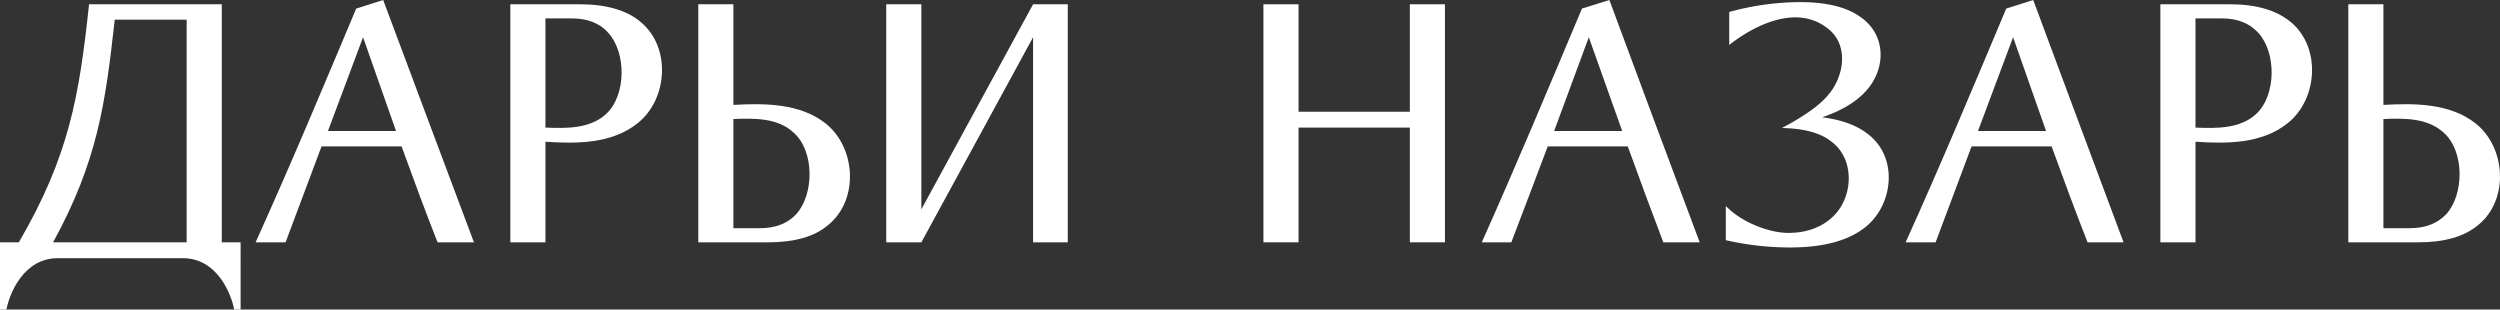
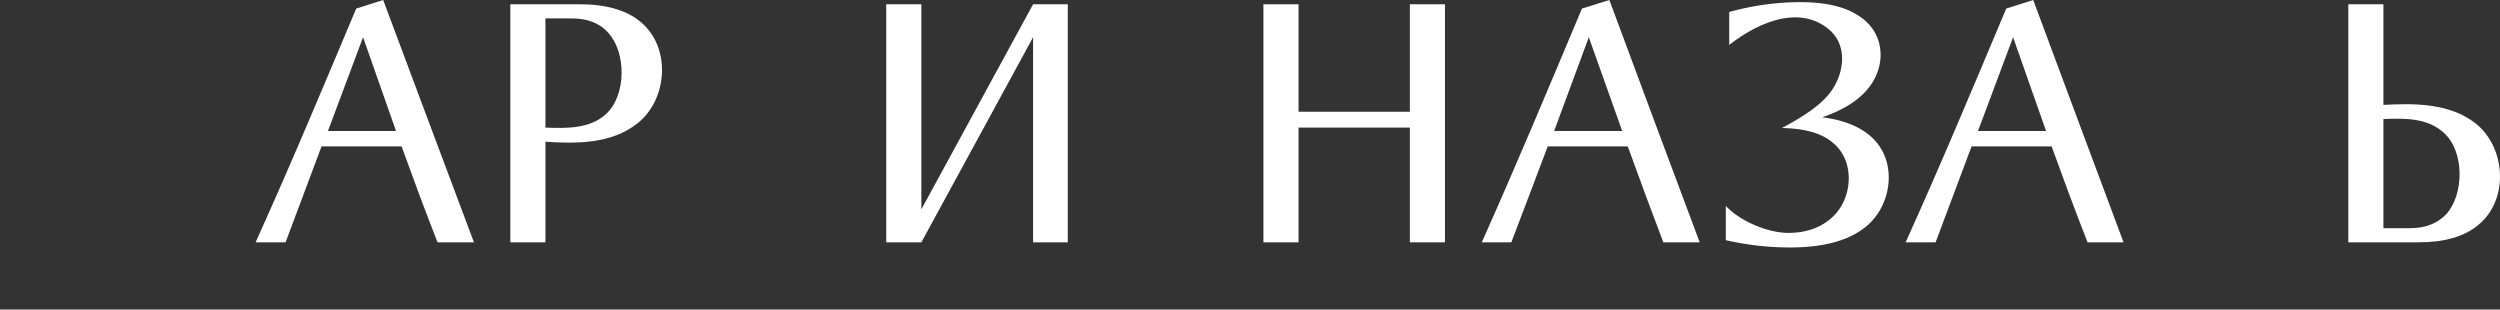
<svg xmlns="http://www.w3.org/2000/svg" id="Слой_1" data-name="Слой 1" viewBox="0 0 5838.272 722.876">
  <rect x="0" y="0" width="5838.272" height="722.876" fill="#333333" stroke="none" />
  <defs>
    <style>.cls-1{fill:#fff;}</style>
  </defs>
  <title>Logo DN</title>
  <g id="Черный_на_белом">
    <g id="_2732092041376" data-name=" 2732092041376">
      <path class="cls-1" d="M4255.271,274.015q73.487,8.998,113.98,44.992c64.989,56.99,49.991,166.971-18.997,215.963-39.993,28.995-95.984,42.993-170.971,42.993a673.964,673.964,0,0,1-148.974-16.997v-79.986c35.994,37.993,100.983,62.989,145.975,62.989,40.993,0,74.987-11.998,100.983-34.994,50.991-44.992,55.99-135.977,0-177.97-25.996-20.996-64.989-30.995-115.98-31.995,50.991-26.995,86.985-51.991,107.982-76.987,36.994-42.993,48.992-114.98 1-153.974-77.987-63.989-183.968-1-231.96,36.994V28.057A621.375,621.375,0,0,1,4204.28,5.061q89.985,0,137.976,32.994c63.989,41.993,62.989,123.979,13.998,175.97C4333.258,239.021,4299.264,259.018,4255.271,274.015Z" transform="translate(0 -0.062)" />
      <polygon class="cls-1" points="2950.495 9.998 3032.481 9.998 3032.481 260.955 3292.436 260.955 3292.436 9.998 3374.422 9.998 3374.422 565.903 3292.436 565.903 3292.436 297.949 3032.481 297.949 3032.481 565.903 2950.495 565.903 2950.495 9.998" />
      <path class="cls-1" d="M4701.195,87.047l-81.986,218.963h158.973Zm46.992-86.985c69.988,188.968,140.976,377.935,210.964,565.903H4875.165c-29.995-75.987-55.99-146.975-83.986-223.962h-186.968c-27.995,74.987-55.99,149.974-83.986,223.962h-69.988c81.986-180.969,157.973-362.938,234.96-545.907Z" transform="translate(0 -0.062)" />
-       <path class="cls-1" d="M5127.122,43.054V298.011c48.992,2,103.982,2.999,141.976-31.995,46.992-43.992,46.992-142.976,4.999-188.968-20.996-22.996-48.992-33.994-84.985-33.994Zm-81.986-32.994H5208.108c60.99,0,107.982,13.998,140.976,40.993,71.988,58.99,63.989,180.969-6.999,236.959-59.99,47.992-141.976,47.992-214.963,42.993V565.965h-81.986Z" transform="translate(0 -0.062)" />
      <path class="cls-1" d="M5566.047,532.971V278.014c48.992-2,103.982-2.999,141.976,32.994,46.992,42.993,46.992,141.976,4.999,188.968-20.996,21.996-48.992,32.994-84.985,32.994Zm-81.986,32.994h162.972c60.99,0,107.982-12.998,140.976-40.993,71.988-58.99,63.989-180.969-6.999-236.959-59.99-46.992-141.976-46.992-214.963-42.993V10.06h-81.986Z" transform="translate(0 -0.062)" />
      <path class="cls-1" d="M3710.365,87.047l-80.986,218.963h158.973ZM3758.356.062q104.982,283.451,210.964,565.903h-84.985c-28.995-75.987-54.991-146.975-82.986-223.962H3614.381c-27.995,74.987-56.99,149.974-84.985,223.962h-68.988c80.986-180.969,156.973-362.938,233.96-545.907Z" transform="translate(0 -0.062)" />
      <path class="cls-1" d="M847.855,87.047l-81.986,218.963H924.842Zm46.992-86.985c70.988,188.968,140.976,377.935,211.964,565.903H1021.825c-29.995-75.987-55.99-146.975-83.986-223.962H750.871c-27.995,74.987-55.99,149.974-83.986,223.962h-69.988c81.986-180.969,157.973-362.938,234.96-545.907Z" transform="translate(0 -0.062)" />
      <path class="cls-1" d="M1273.782,43.054V298.011c48.992,2,103.982,2.999,141.976-31.995,46.992-43.992,46.992-142.976,4.999-188.968-19.997-22.996-48.992-33.994-84.985-33.994Zm-81.986-32.994H1354.768c60.99,0,108.981,13.998,140.976,40.993,71.988,58.99,63.989,180.969-6.999,236.959-59.99,47.992-141.976,47.992-214.963,42.993V565.965h-81.986Z" transform="translate(0 -0.062)" />
-       <path class="cls-1" d="M1712.707,532.971V278.014c48.992-2,104.982-2.999,141.976,32.994,46.992,42.993,46.992,141.976,4.999,188.968-19.997,21.996-48.992,32.994-84.985,32.994Zm-81.986,32.994h162.972c60.99,0,108.981-12.998,140.976-40.993,71.988-58.99,63.989-180.969-6.999-236.959-59.99-46.992-141.976-46.992-214.963-42.993V10.06h-81.986Z" transform="translate(0 -0.062)" />
-       <path class="cls-1" d="M267.954,46.054H435.925v519.911H123.979C227.961,375.997,245.958,243.02,267.954,46.054ZM517.911,10.06H207.964c-22.996,215.963-46.992,354.939-163.972,555.905H0V722.938H14.997c6.999-36.994,39.993-119.979,119.979-119.979h291.95c79.986,0,112.981,82.986,119.979,119.979h14.997V565.965H517.911Z" transform="translate(0 -0.062)" />
      <polygon class="cls-1" points="2412.587 9.998 2151.631 488.916 2151.631 444.924 2151.631 297.949 2151.631 260.955 2151.631 115.98 2151.631 9.998 2069.646 9.998 2069.646 565.903 2151.631 565.903 2151.631 565.903 2412.587 86.985 2412.587 115.98 2412.587 260.955 2412.587 297.949 2412.587 444.924 2412.587 565.903 2493.573 565.903 2493.573 9.998 2412.587 9.998" />
    </g>
  </g>
</svg>